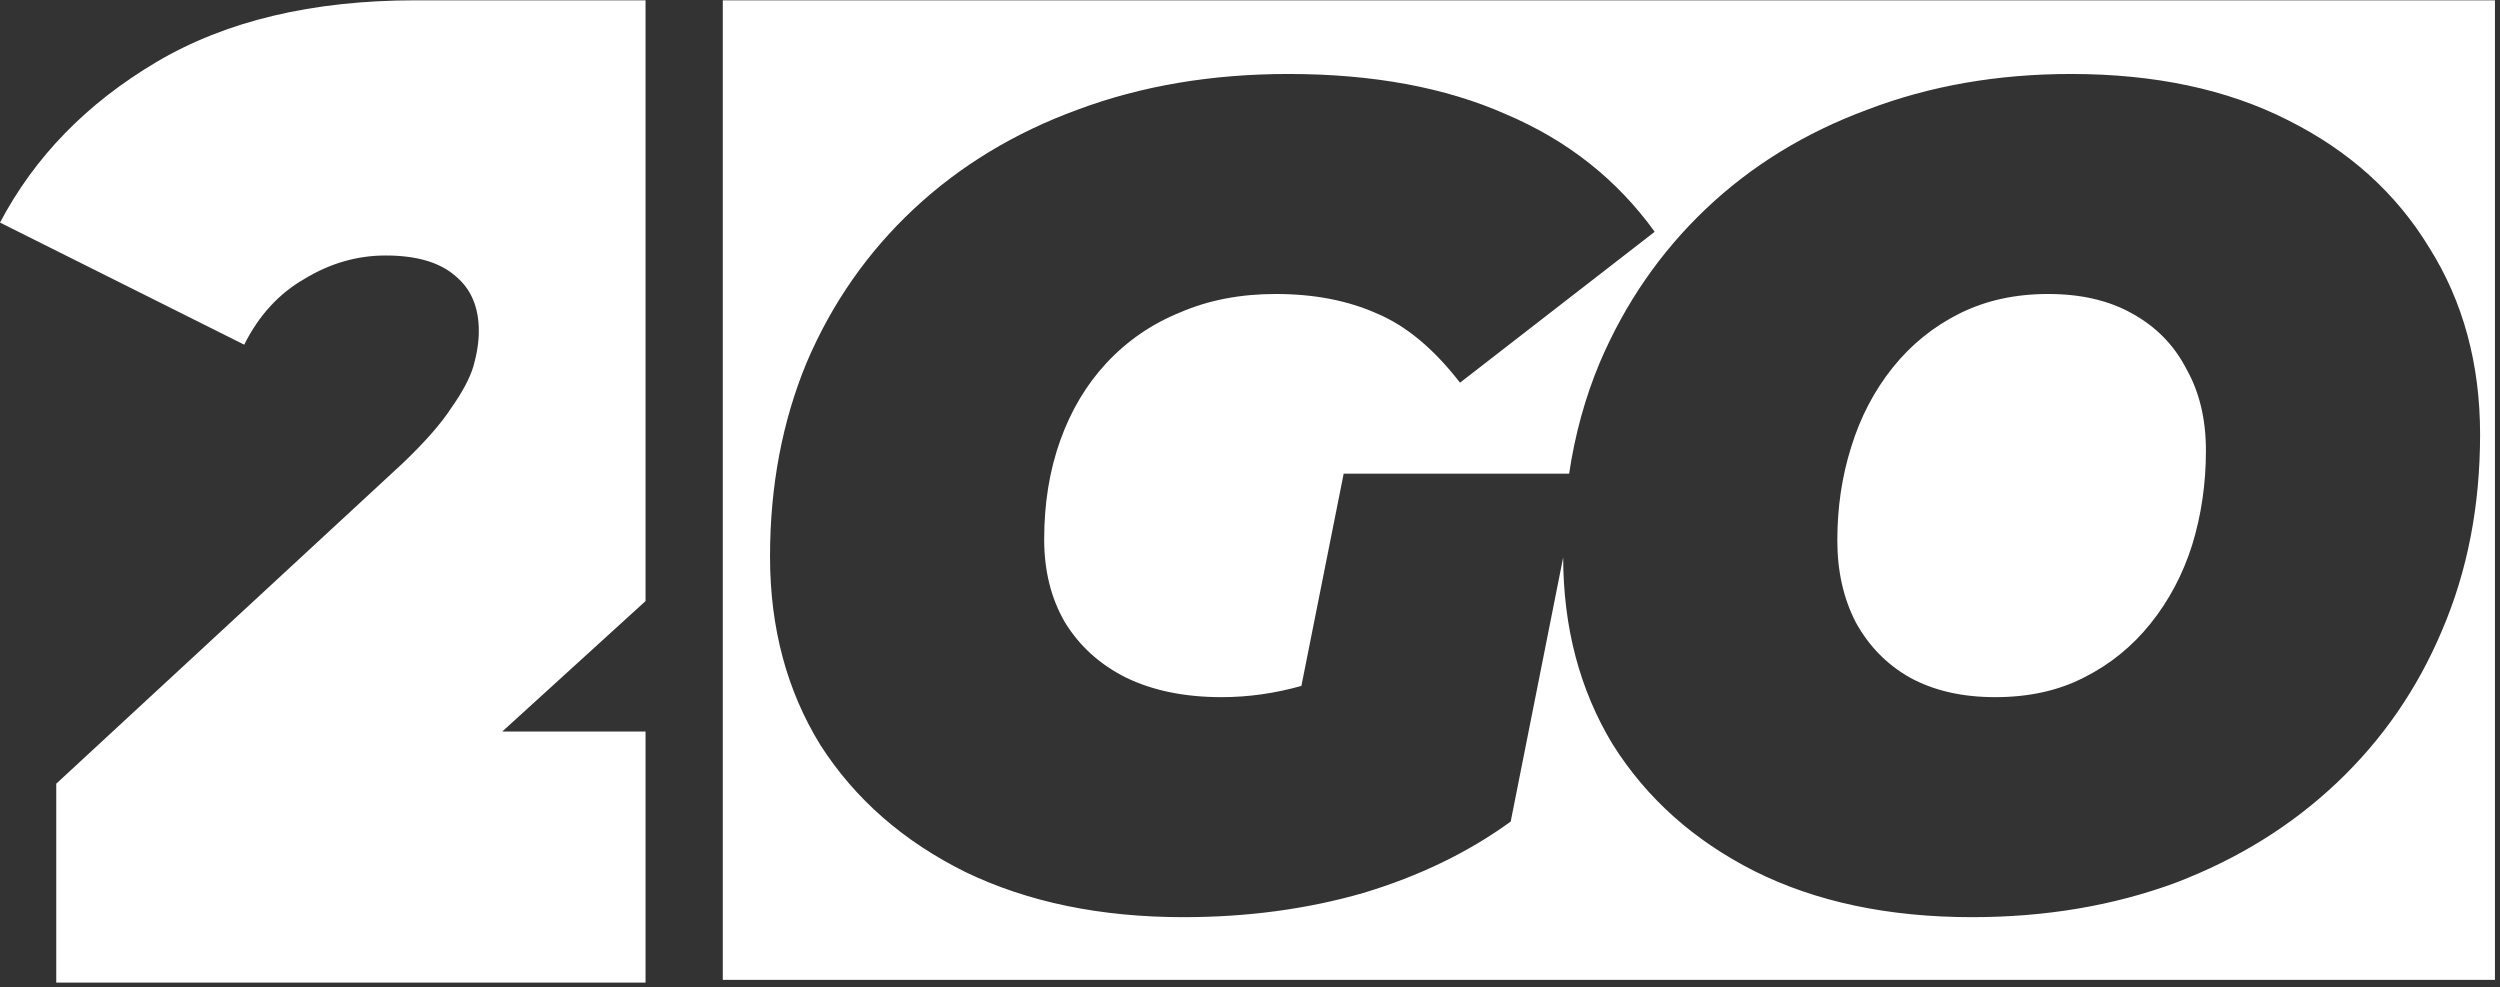
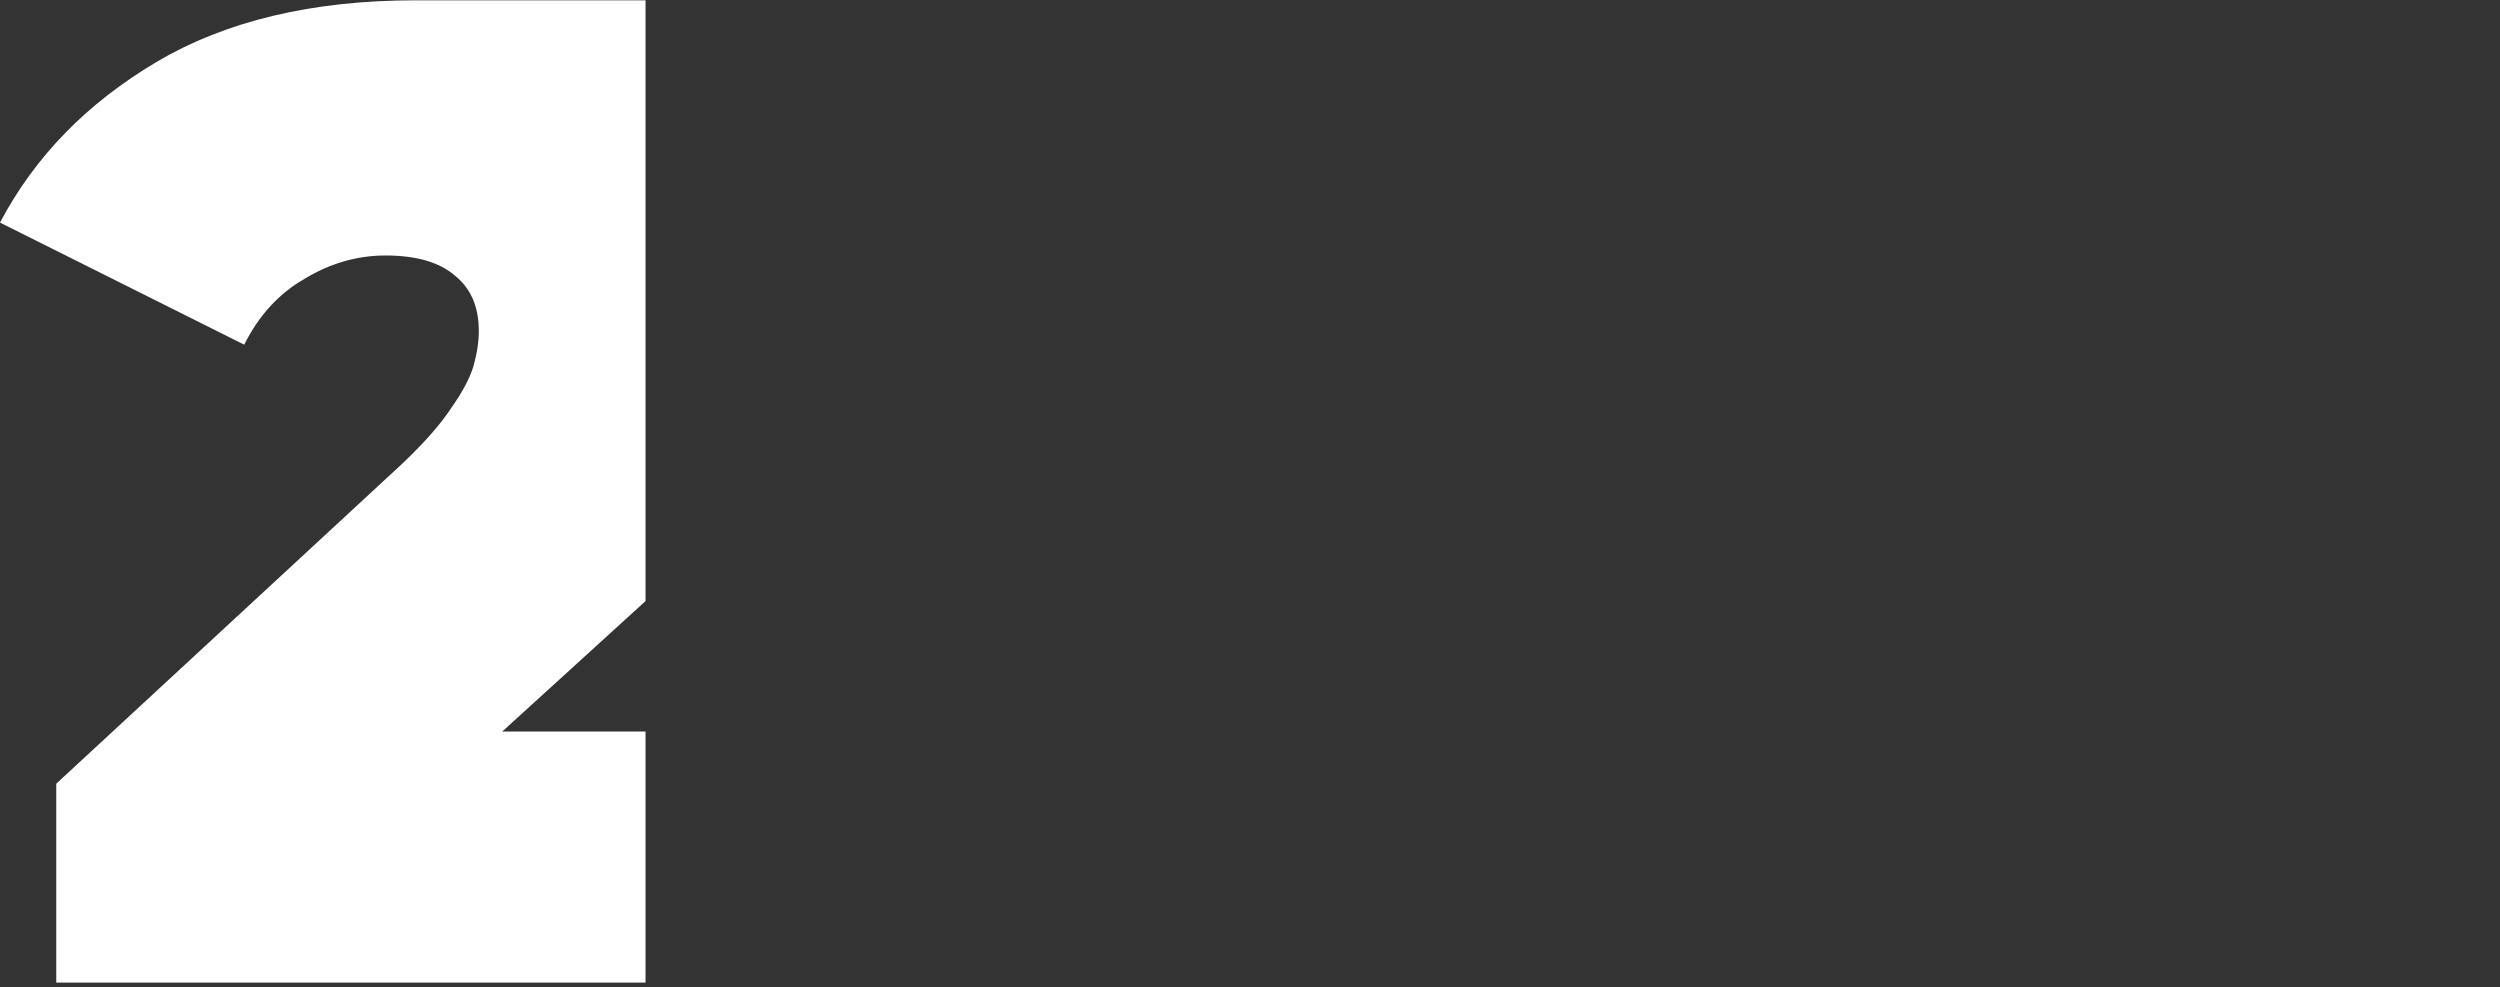
<svg xmlns="http://www.w3.org/2000/svg" width="395" height="156" viewBox="0 0 395 156" fill="none">
  <rect x="0" y="0" width="395" height="156" fill="#333333" stroke="none" />
  <path d="M8.888 155.256V123.824L63.73 73.1C67.198 69.777 69.728 66.886 71.317 64.43C73.051 61.973 74.207 59.805 74.785 57.926C75.364 55.903 75.653 54.025 75.653 52.291C75.653 48.533 74.424 45.643 71.968 43.62C69.511 41.452 65.826 40.368 60.912 40.368C56.432 40.368 52.169 41.597 48.123 44.053C44.077 46.365 40.897 49.834 38.585 54.458L0 35.166C5.491 24.761 13.729 16.307 24.712 9.804C35.695 3.301 49.351 0.049 65.681 0.049L101.995 0.049L101.995 94.971L79.351 115.587H101.995L101.995 155.256L8.888 155.256Z" fill="white" />
-   <path d="M394.202 154.82H114.202V0.049H394.202V154.82ZM327.243 11.688C315.595 11.688 304.857 13.569 295.029 17.33C285.201 20.97 276.707 26.187 269.549 32.981C262.39 39.776 256.809 47.845 252.805 57.188C250.482 62.703 248.855 68.588 247.922 74.842H212.3L205.619 108.375C201.416 109.558 197.211 110.15 193.008 110.15C187.184 110.149 182.149 109.118 177.902 107.056C173.777 104.993 170.561 102.082 168.256 98.32C166.072 94.559 164.98 90.191 164.98 85.216C164.98 79.513 165.83 74.296 167.528 69.564C169.227 64.832 171.653 60.767 174.808 57.37C178.084 53.852 181.967 51.182 186.456 49.362C190.945 47.421 195.981 46.45 201.562 46.45C207.629 46.45 212.968 47.481 217.578 49.544C222.189 51.485 226.556 55.125 230.682 60.464L261.44 36.622C255.495 28.372 247.669 22.183 237.962 18.058C228.377 13.811 216.911 11.688 203.564 11.688C191.431 11.688 180.328 13.569 170.258 17.33C160.309 20.97 151.694 26.187 144.414 32.981C137.134 39.776 131.492 47.845 127.488 57.188C123.606 66.53 121.664 76.784 121.664 87.946C121.664 99.23 124.333 109.179 129.672 117.794C135.132 126.287 142.776 132.96 152.604 137.814C162.432 142.545 173.898 144.912 187.002 144.912C197.073 144.912 206.537 143.638 215.395 141.09C224.252 138.421 232.017 134.659 238.69 129.806L246.981 88.074C247.001 99.184 249.609 109.031 254.807 117.612C260.145 126.106 267.608 132.779 277.193 137.632C286.9 142.485 298.366 144.912 311.591 144.912C323.239 144.912 333.977 143.092 343.805 139.452C353.633 135.691 362.127 130.413 369.285 123.618C376.444 116.824 381.964 108.815 385.847 99.594C389.851 90.251 391.853 79.938 391.854 68.654C391.854 57.492 389.183 47.663 383.845 39.17C378.627 30.555 371.166 23.821 361.459 18.968C351.874 14.115 340.468 11.688 327.243 11.688ZM323.604 46.45C328.821 46.45 333.249 47.481 336.889 49.544C340.65 51.607 343.502 54.519 345.443 58.28C347.506 61.92 348.537 66.228 348.537 71.202C348.537 76.419 347.809 81.394 346.354 86.126C344.898 90.737 342.713 94.862 339.801 98.502C336.889 102.142 333.37 104.993 329.245 107.056C325.241 109.118 320.57 110.149 315.231 110.15C310.014 110.15 305.524 109.118 301.763 107.056C298.123 104.993 295.272 102.081 293.209 98.32C291.268 94.559 290.297 90.251 290.297 85.398C290.297 80.18 291.026 75.267 292.481 70.656C293.937 65.924 296.121 61.738 299.033 58.098C301.945 54.458 305.464 51.607 309.589 49.544C313.714 47.481 318.386 46.45 323.604 46.45Z" fill="white" />
</svg>